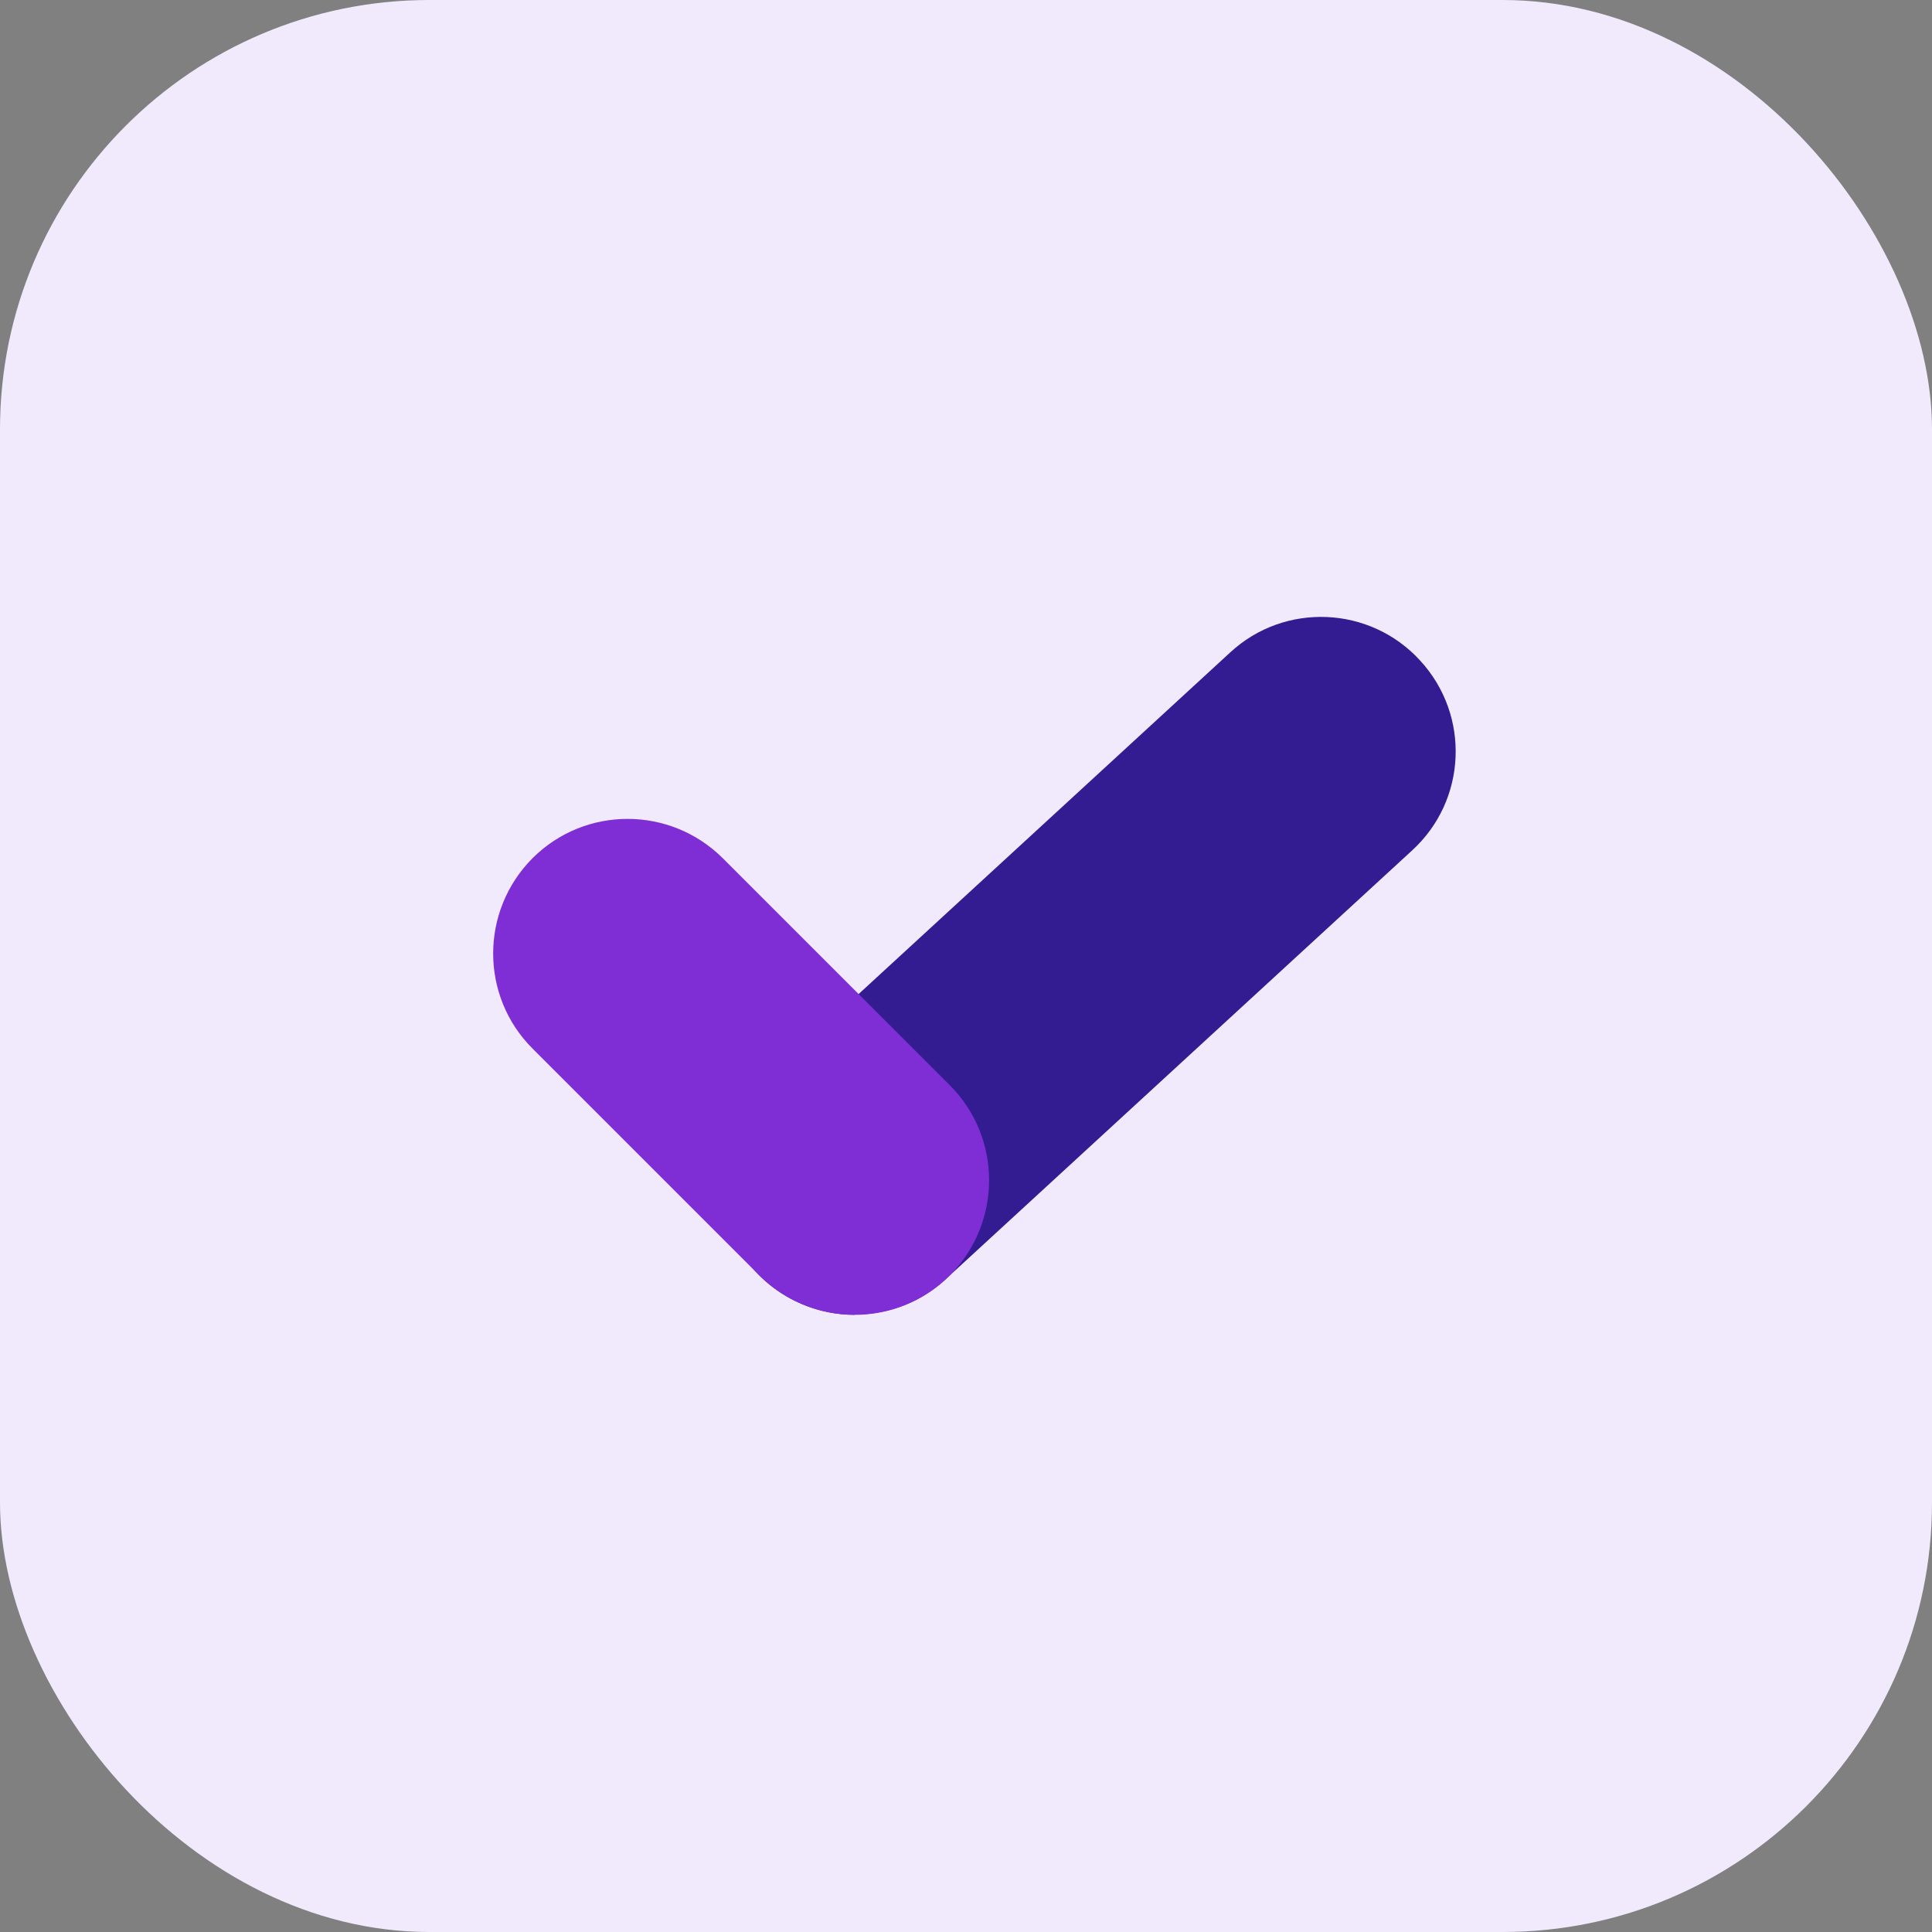
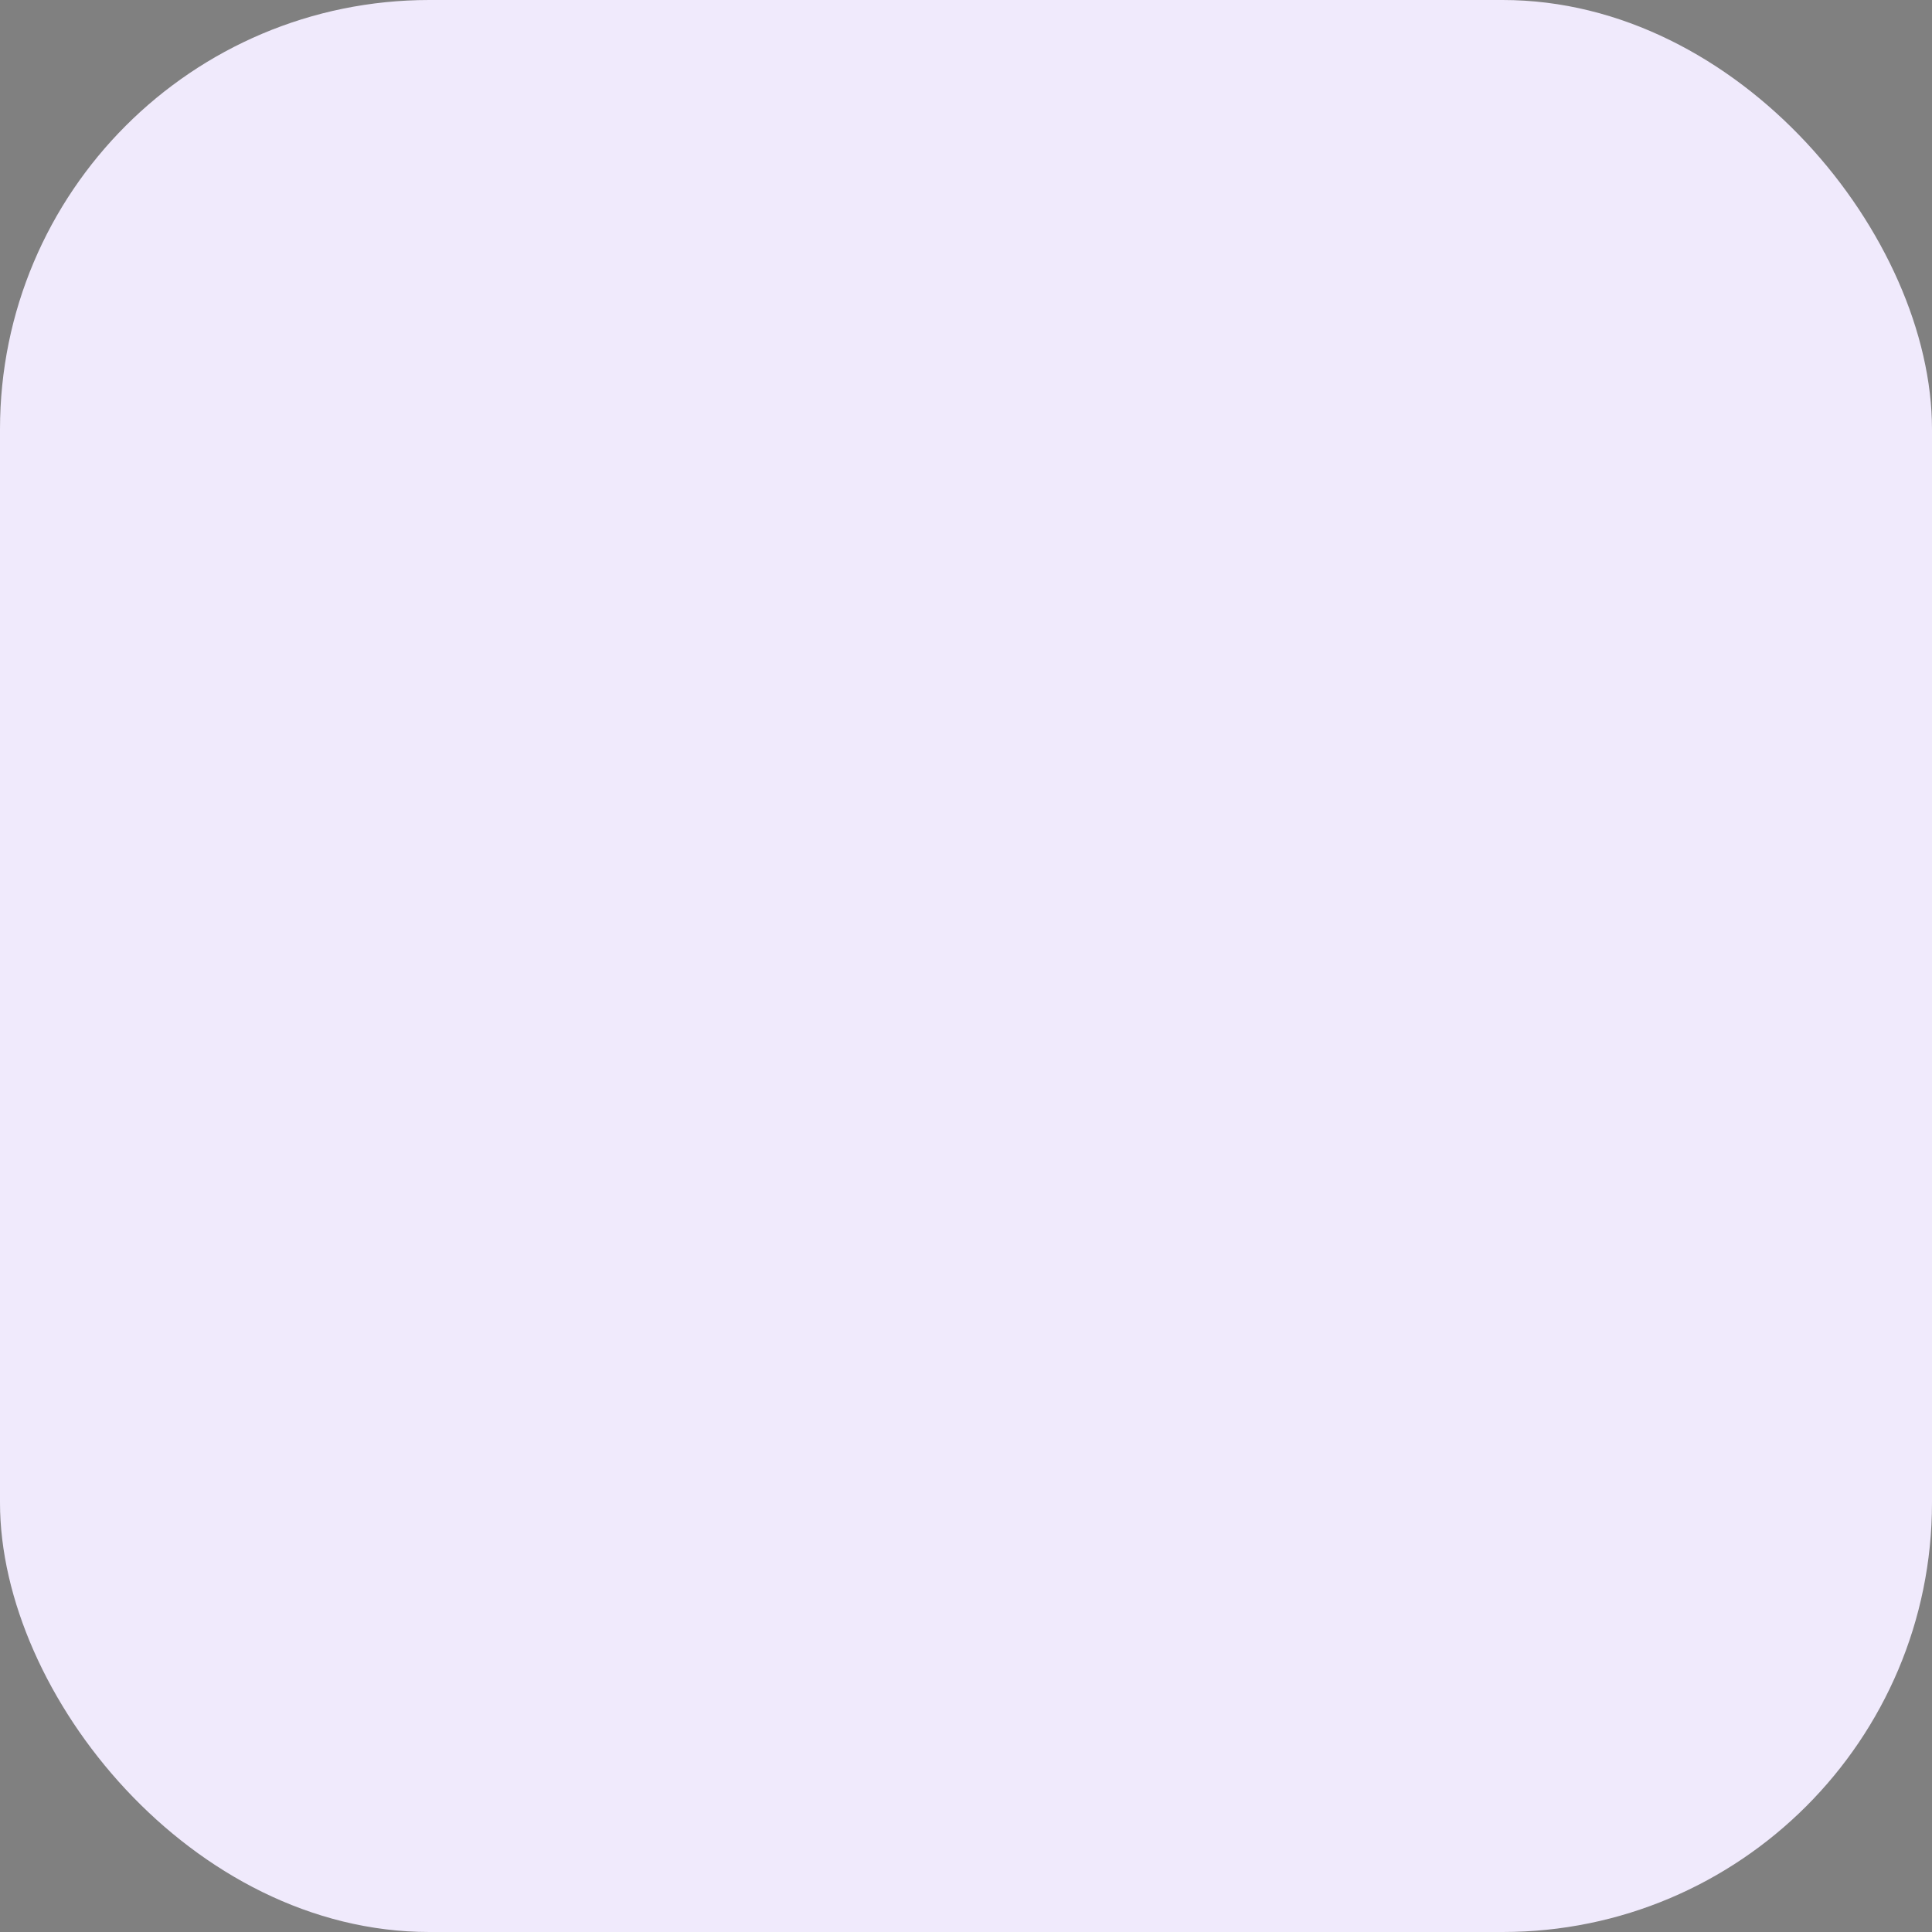
<svg xmlns="http://www.w3.org/2000/svg" width="72" height="72" viewBox="0 0 72 72" fill="none">
  <rect x="0" y="0" width="72" height="72" fill="#808080" stroke="none" />
  <rect width="72" height="72" rx="16" fill="#F0EAFC" />
  <g clip-path="url(#clip0_1200_38022)">
-     <path d="M31.848 48.999C30.495 48.999 29.142 48.448 28.152 47.383C26.285 45.341 26.41 42.171 28.453 40.304L45.845 24.315C47.874 22.436 51.057 22.573 52.924 24.616C54.804 26.658 54.666 29.828 52.623 31.695L35.244 47.671C34.279 48.561 33.064 48.987 31.848 48.987V48.999Z" fill="#331C92" />
-     <path d="M31.849 49C30.571 49 29.28 48.511 28.303 47.534L19.845 39.076C17.89 37.121 17.89 33.951 19.845 31.984C21.8 30.029 24.97 30.029 26.937 31.984L35.395 40.442C37.349 42.397 37.349 45.567 35.395 47.534C34.417 48.511 33.139 49 31.849 49Z" fill="#7F2DD5" />
+     <path d="M31.848 48.999C30.495 48.999 29.142 48.448 28.152 47.383C26.285 45.341 26.41 42.171 28.453 40.304L45.845 24.315C47.874 22.436 51.057 22.573 52.924 24.616C54.804 26.658 54.666 29.828 52.623 31.695C34.279 48.561 33.064 48.987 31.848 48.987V48.999Z" fill="#331C92" />
  </g>
  <defs>
    <clipPath id="clip0_1200_38022">
-       <rect width="35.874" height="26" fill="white" transform="translate(18.379 23)" />
-     </clipPath>
+       </clipPath>
  </defs>
</svg>